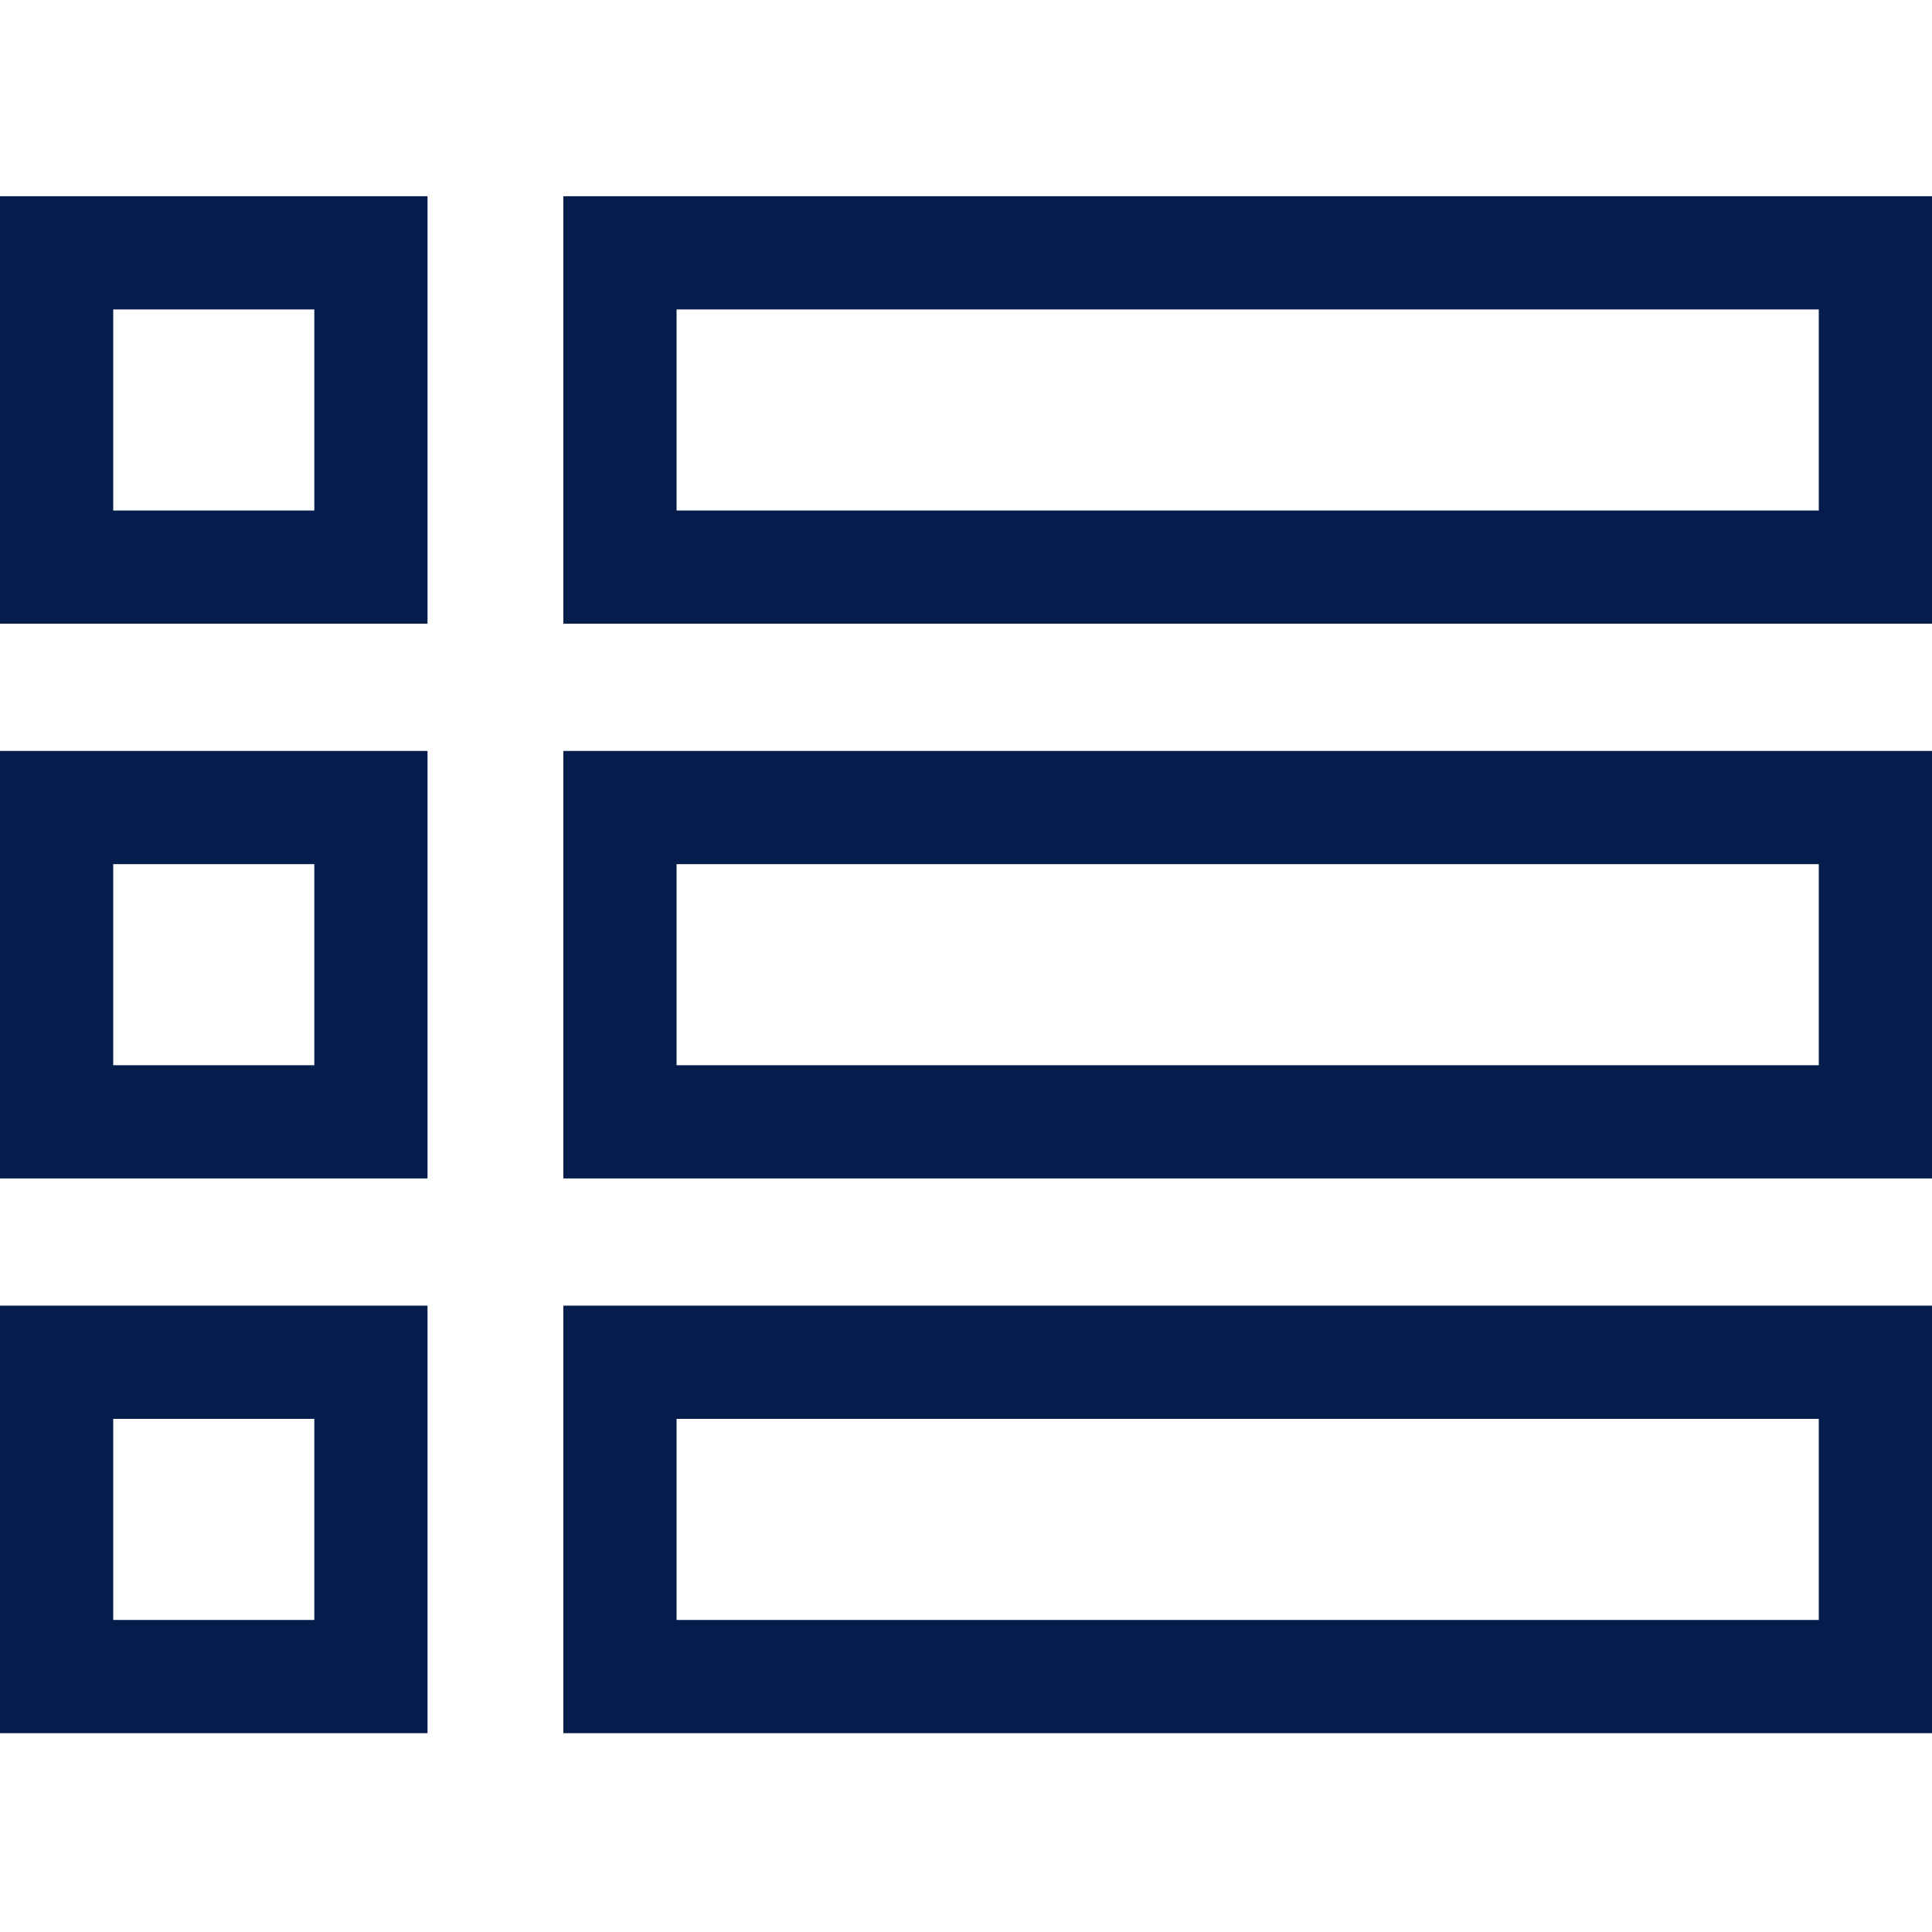
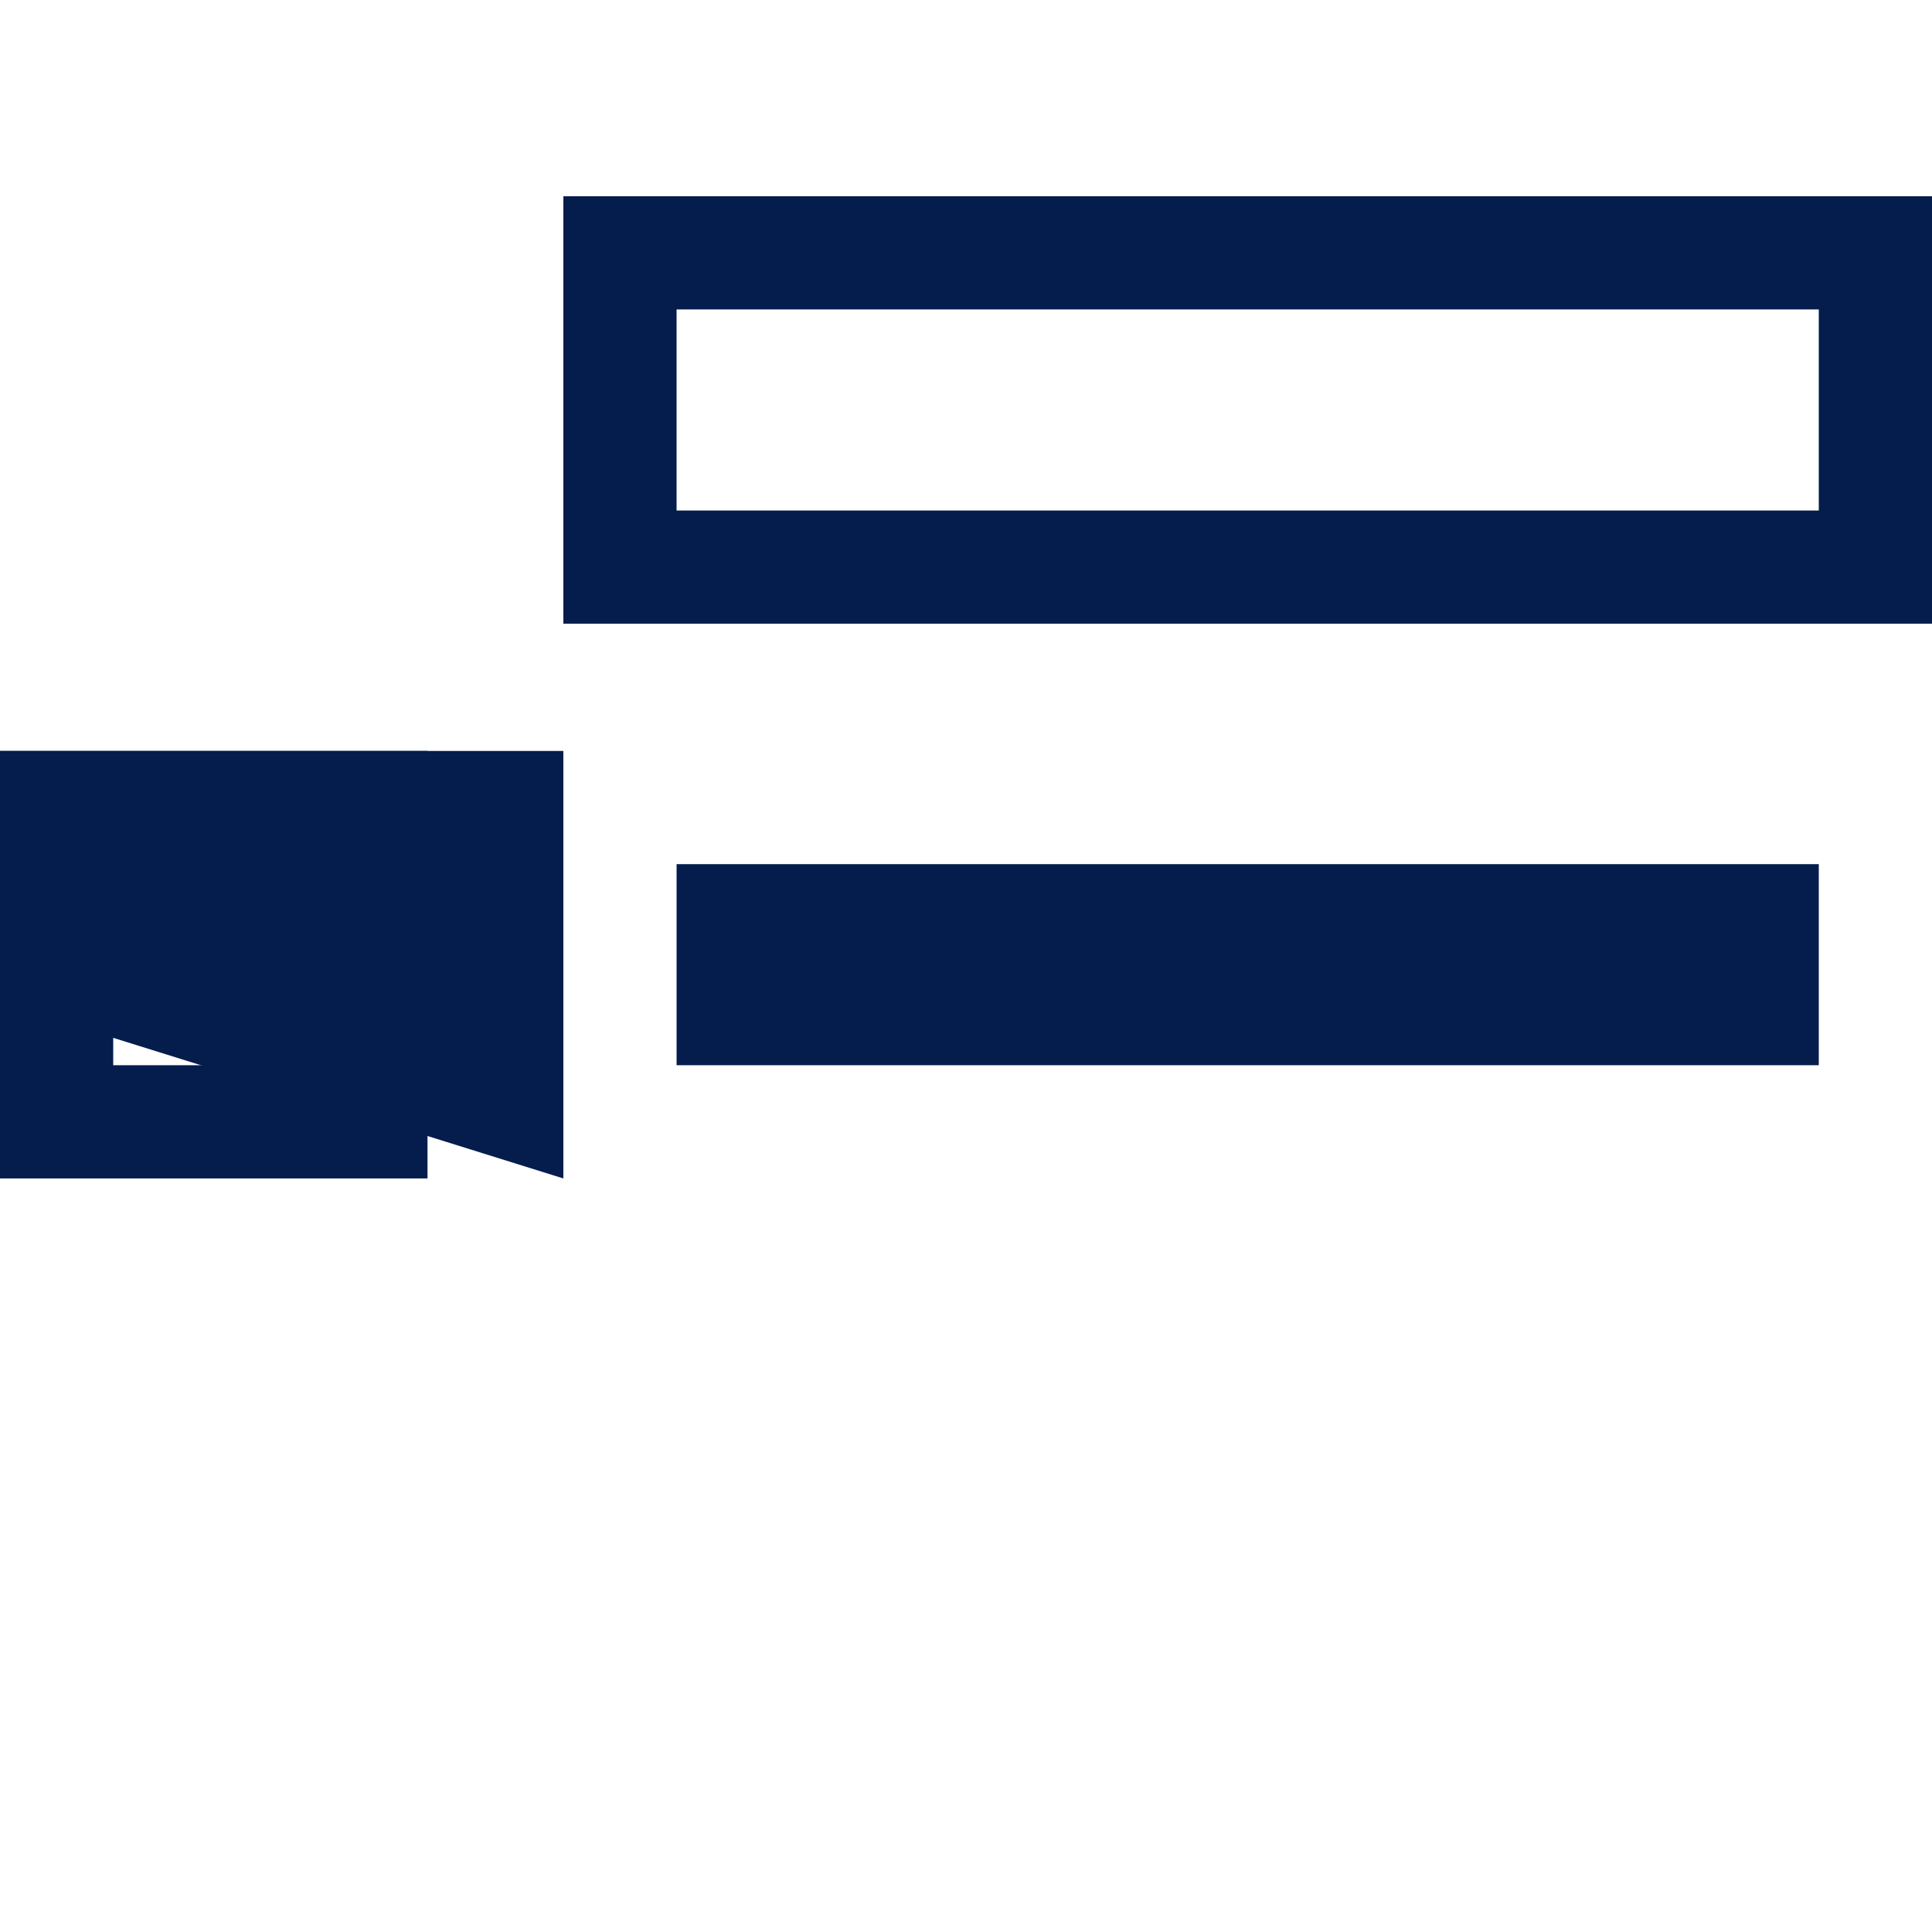
<svg xmlns="http://www.w3.org/2000/svg" height="512pt" viewBox="0 -52 512 512" width="512pt">
-   <path fill="#051d4d" d="m0 113.293h113.293v-113.293h-113.293zm30.004-83.289h53.289v53.289h-53.289zm0 0" />
  <path fill="#051d4d" d="m149.297 0v113.293h362.703v-113.293zm332.699 83.293h-302.695v-53.289h302.695zm0 0" />
  <path fill="#051d4d" d="m0 260.301h113.293v-113.293h-113.293zm30.004-83.293h53.289v53.289h-53.289zm0 0" />
-   <path fill="#051d4d" d="m149.297 260.301h362.703v-113.293h-362.703zm30.004-83.293h302.695v53.289h-302.695zm0 0" />
-   <path fill="#051d4d" d="m0 407.309h113.293v-113.297h-113.293zm30.004-83.293h53.289v53.289h-53.289zm0 0" />
-   <path fill="#051d4d" d="m149.297 407.309h362.703v-113.297h-362.703zm30.004-83.293h302.695v53.289h-302.695zm0 0" />
+   <path fill="#051d4d" d="m149.297 260.301v-113.293h-362.703zm30.004-83.293h302.695v53.289h-302.695zm0 0" />
</svg>